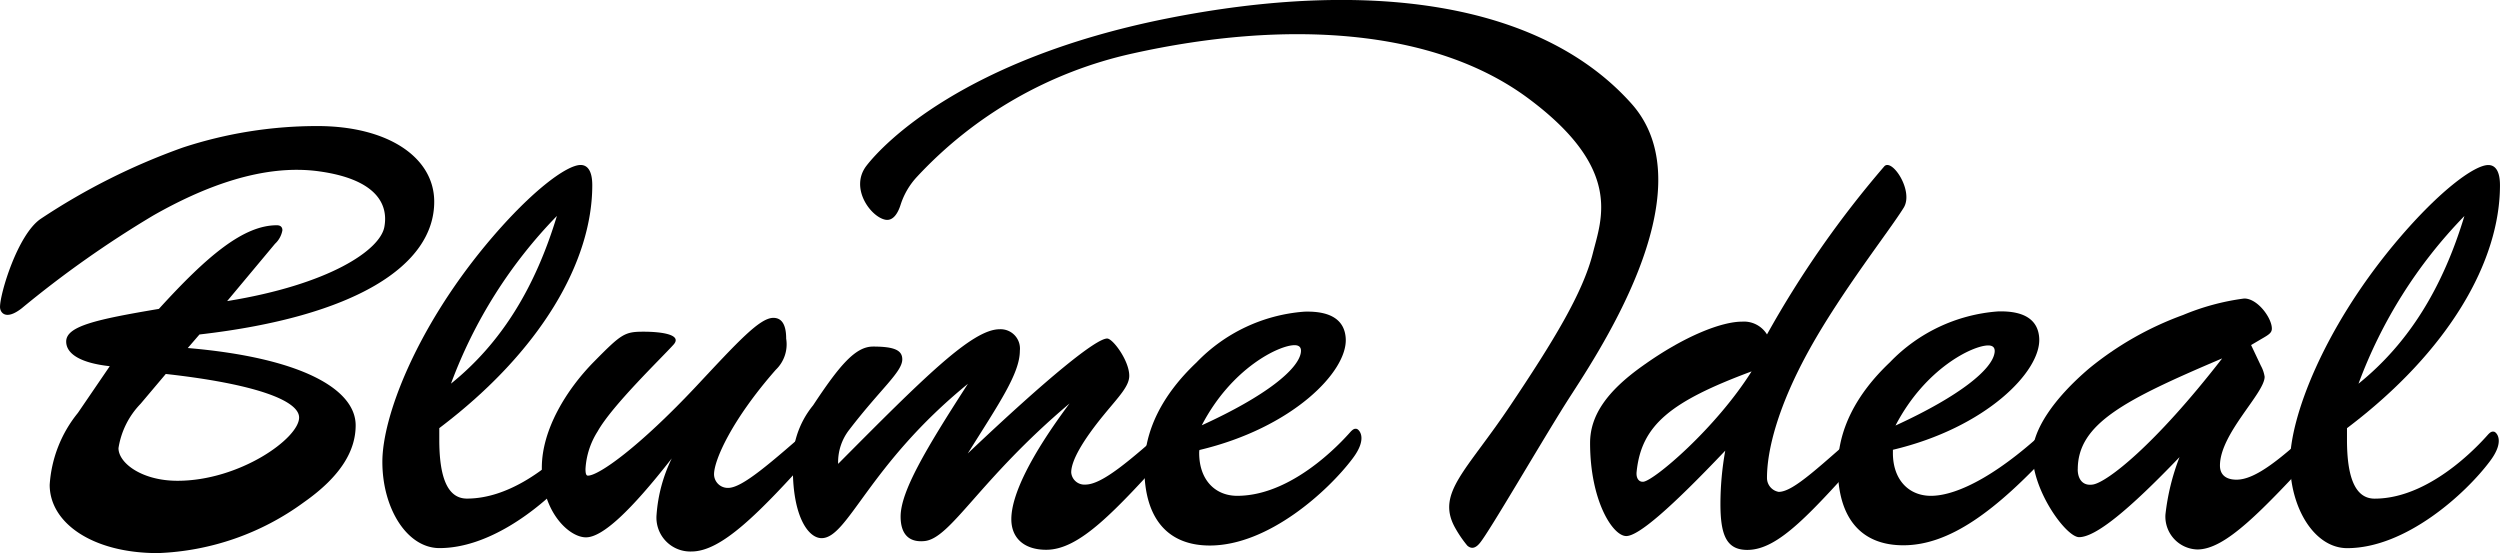
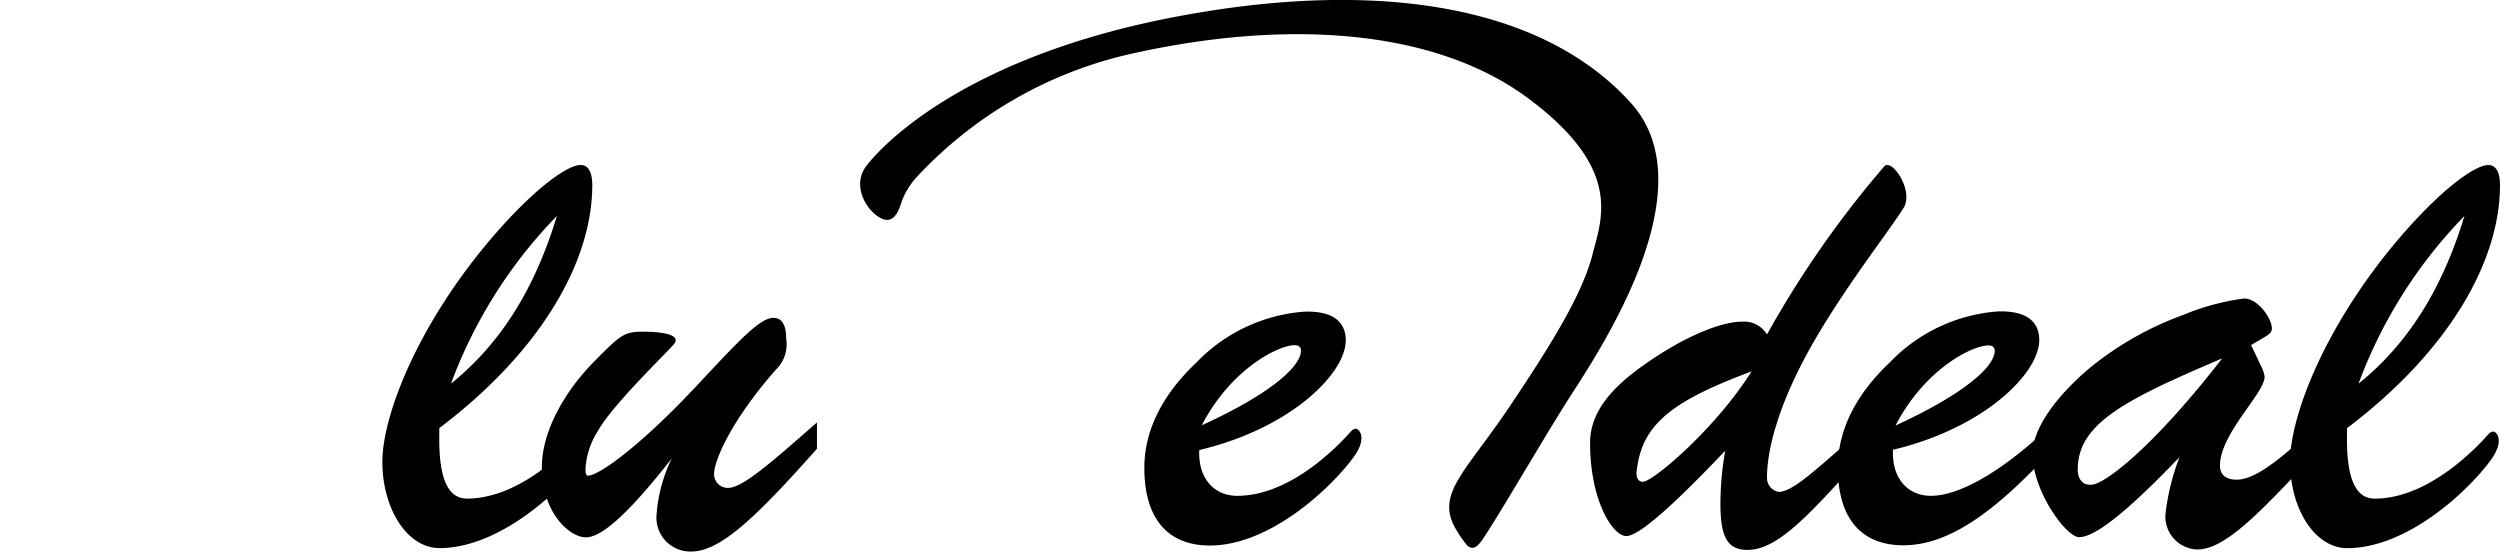
<svg xmlns="http://www.w3.org/2000/svg" width="184.657" height="40.855" viewBox="0 0 184.657 40.855">
  <g id="Layer_1_Kopie" transform="translate(-38.9 -32.621)">
    <g id="Gruppe_1683" data-name="Gruppe 1683" transform="translate(156.348 44.81)">
      <path id="Pfad_796" data-name="Pfad 796" d="M899.071,149.017c-1,0-2.671-2.616-2.671-6.876,0-2.041,1.26-3.835,3.89-5.7,3.164-2.26,5.876-3.26,7.328-3.26a1.994,1.994,0,0,1,1.849.945,74.635,74.635,0,0,1,8.67-12.423c.575-.6,2.191,1.835,1.424,3.068-1.014,1.644-4.561,6.15-6.93,10.409s-3.164,7.506-3.164,9.533a1.042,1.042,0,0,0,.863,1.041c1.123,0,3.068-1.945,6.684-5.068v1.849c-4.3,4.794-6.684,7.506-9,7.506-1.534,0-1.986-1.082-1.986-3.4a22.46,22.46,0,0,1,.356-3.931C902.372,146.935,899.975,149.017,899.071,149.017Zm.767-4.753c-.055.493.178.781.507.74.808-.11,5.314-3.917,7.985-8.149C902.372,139.074,900.194,140.8,899.838,144.265Z" transform="translate(-896.4 -121.612)" />
      <path id="Pfad_797" data-name="Pfad 797" d="M1138.438,211.227c-.945,0-3.438-3.4-3.438-6.15,0-1.712,1.493-4.027,4.2-6.328a23.738,23.738,0,0,1,6.917-3.931,17.653,17.653,0,0,1,4.52-1.219c1,0,2.041,1.452,2.041,2.219,0,.315-.219.452-.767.767l-.767.452.726,1.534a2.441,2.441,0,0,1,.274.808c0,1.219-3.3,4.2-3.3,6.561,0,.685.452,1.041,1.219,1.041,1.4,0,3.26-1.493,6.15-4.2l.041,1.849c-4.383,4.753-7.013,7.506-9.081,7.506a2.429,2.429,0,0,1-2.356-2.575,16.831,16.831,0,0,1,1.041-4.246C1142.095,209.241,1139.657,211.227,1138.438,211.227Zm-.1-5.013c0,.671.329,1.26,1.137,1.123,1.027-.178,4.52-2.849,9.533-9.314C1141.862,201.065,1138.342,202.831,1138.342,206.215Z" transform="translate(-1102.32 -183.74)" />
    </g>
    <g id="Gruppe_1684" data-name="Gruppe 1684" transform="translate(78.921 55.638)">
      <path id="Pfad_798" data-name="Pfad 798" d="M334.36,220.217c-1.26,0-3.26-1.9-3.26-5.15,0-2.808,1.822-5.766,3.849-7.821s2.26-2.219,3.657-2.219c1.356,0,2.89.219,2.219.959-.9,1-4.534,4.492-5.6,6.4a5.752,5.752,0,0,0-.9,2.78c0,.315.041.493.178.493.808,0,3.794-2.123,8-6.6,3.123-3.342,4.7-5.054,5.7-5.054.493,0,.945.315.945,1.534a2.6,2.6,0,0,1-.767,2.3c-3.26,3.712-4.561,6.684-4.561,7.725a1.014,1.014,0,0,0,1.041,1c1.041,0,3.068-1.767,6.561-4.835v1.945c-4.383,4.931-7.095,7.588-9.273,7.588a2.5,2.5,0,0,1-2.575-2.712,11.337,11.337,0,0,1,1.123-4.164C337.661,218.272,335.579,220.217,334.36,220.217Z" transform="translate(-331.1 -203.544)" />
-       <path id="Pfad_799" data-name="Pfad 799" d="M494.482,219.021c-4.246,4.7-6.821,7.465-9.273,7.465-1.63,0-2.575-.863-2.575-2.26,0-1.767,1.4-4.657,4.3-8.547-6.684,5.643-8.766,9.971-10.711,10.163-1.219.123-1.767-.589-1.767-1.808,0-1.849,1.849-4.972,4.972-9.807-7.328,5.972-8.862,11.4-10.807,11.4-1,0-2.123-1.63-2.123-5.109a6.69,6.69,0,0,1,1.493-4.7c1.945-2.945,3.123-4.342,4.424-4.342,1.589,0,2.164.274,2.164.945,0,.931-1.589,2.164-3.917,5.2a3.889,3.889,0,0,0-.822,2.493v.027c6.328-6.369,9.9-9.944,11.93-9.944a1.43,1.43,0,0,1,1.493,1.589c0,1.671-1.534,3.89-3.849,7.588,6.013-5.7,9.492-8.492,10.3-8.492.411,0,1.63,1.63,1.63,2.753,0,.767-.767,1.534-1.849,2.849-1.63,1.986-2.438,3.438-2.438,4.287a.975.975,0,0,0,1.041.9c1.219,0,3.2-1.671,6.424-4.561Z" transform="translate(-447.955 -208.895)" />
      <path id="Pfad_800" data-name="Pfad 800" d="M660.054,211.111c0,1.986,1.178,3.164,2.808,3.164,4.438,0,8.3-4.671,8.423-4.78.164-.151.246-.192.4-.164s.863.657-.3,2.191c-1.781,2.37-6.2,6.424-10.546,6.424-3.068,0-4.835-1.945-4.835-5.739,0-2.753,1.315-5.383,3.849-7.78a12.316,12.316,0,0,1,7.958-3.753c2.109-.068,3,.726,3.068,1.986.137,2.438-3.931,6.6-10.807,8.232A1.109,1.109,0,0,0,660.054,211.111Zm7.506-7.4c.069-.4-.123-.562-.466-.562-1.123,0-4.643,1.671-6.848,5.917C665.067,206.865,667.354,204.92,667.56,203.715Z" transform="translate(-611.5 -200.67)" />
    </g>
    <g id="Gruppe_1685" data-name="Gruppe 1685" transform="translate(38.9 41.932)">
-       <path id="Pfad_801" data-name="Pfad 801" d="M65.17,122.706c0,1.822-1.041,3.725-3.808,5.67a19.432,19.432,0,0,1-10.807,3.767c-4.807,0-7.985-2.219-7.985-5.04a9.365,9.365,0,0,1,2.082-5.314l2.356-3.452c-2.137-.233-3.219-.9-3.219-1.822,0-1.137,2.219-1.63,6.848-2.411,3.589-3.945,6.259-6.177,8.711-6.177.274,0,.411.137.411.37a1.776,1.776,0,0,1-.548,1l-3.534,4.232c7.533-1.219,11.313-3.767,11.615-5.492.329-1.822-.808-3.52-4.753-4.082-4.246-.616-8.725,1.205-12.313,3.246a77.889,77.889,0,0,0-9.725,6.862c-1.178.918-1.6.315-1.6-.1,0-1,1.3-5.342,3-6.506A48.016,48.016,0,0,1,52.4,102.189a31.816,31.816,0,0,1,9.944-1.589c5.218,0,8.629,2.315,8.629,5.588,0,4.725-5.862,8.492-17.34,9.807l-.863,1C61.13,117.707,65.17,120.022,65.17,122.706Zm-15.888-1.589a6.033,6.033,0,0,0-1.63,3.273c0,1.1,1.726,2.411,4.356,2.411,4.588,0,8.985-3.137,8.985-4.671,0-1.274-3.315-2.493-9.848-3.219Z" transform="translate(-38.9 -100.6)" />
-     </g>
+       </g>
    <path id="Pfad_802" data-name="Pfad 802" d="M1034.068,211.025c0,1.986,1.178,3.164,2.808,3.164,2.041,0,5.246-1.712,9.04-5.383v1.9c-4.3,4.7-7.725,7.136-11.08,7.136-3.068,0-4.835-1.945-4.835-5.739,0-2.753,1.315-5.383,3.849-7.78a12.316,12.316,0,0,1,7.958-3.753c2.109-.068,3,.726,3.068,1.986.137,2.438-3.931,6.6-10.807,8.232Zm7.506-7.382c.069-.4-.123-.562-.466-.562-1.123,0-4.643,1.671-6.848,5.917C1039.094,206.779,1041.382,204.834,1041.573,203.642Z" transform="translate(-855.353 -144.945)" />
    <path id="Pfad_803" data-name="Pfad 803" d="M1288.966,141.3c-.151-.027-.247.014-.4.164-.123.11-3.986,4.78-8.423,4.78-1.479,0-2.041-1.671-2.041-4.342v-.863c7.547-5.7,11.3-12.341,11.3-17.943,0-1-.315-1.493-.863-1.493-1.041,0-3.753,1.986-7.054,5.972-5.109,6.191-7.588,12.615-7.588,15.957,0,3.438,1.822,6.369,4.219,6.369,4.342,0,8.766-4.04,10.546-6.424C1289.815,141.953,1289.117,141.323,1288.966,141.3Zm-2.192-15.929c-1.589,5.246-4.068,9.355-7.821,12.382A35.313,35.313,0,0,1,1286.775,125.367Z" transform="translate(-1065.847 -76.792)" />
    <path id="Pfad_804" data-name="Pfad 804" d="M258.591,142.679c-1.493,1.411-4.232,3.561-7.245,3.561-1.479,0-2.041-1.671-2.041-4.342v-.863c7.547-5.7,11.3-12.341,11.3-17.943,0-1-.315-1.493-.863-1.493-1.041,0-3.753,1.986-7.054,5.972-5.109,6.191-7.588,12.615-7.588,15.957,0,3.438,1.822,6.369,4.219,6.369,3.547,0,7.15-2.7,9.327-4.986C259.125,144.419,259.3,142.008,258.591,142.679Zm-.6-17.312c-1.589,5.246-4.068,9.355-7.821,12.382A35.314,35.314,0,0,1,257.988,125.367Z" transform="translate(-177.958 -76.792)" />
    <path id="Pfad_805" data-name="Pfad 805" d="M546.649,71.5a8.611,8.611,0,0,0,.959,1.424c.329.288.644.164.945-.219.74-.918,4.424-7.273,6.341-10.314s10.7-15.587,4.821-22.134c-6.739-7.519-19.477-9.231-34.351-6.259-14.9,2.986-20.874,9.231-22.134,10.861s.288,3.753,1.37,3.986c.616.137.972-.534,1.151-1.109a5.469,5.469,0,0,1,1.205-2.054,30.8,30.8,0,0,1,15.915-9.108c11.313-2.52,22.257-1.876,29.242,3.315s5.41,8.875,4.766,11.437c-.74,2.945-2.917,6.506-6.122,11.286S545.348,69.01,546.649,71.5Z" transform="translate(-400.327 0)" />
  </g>
</svg>